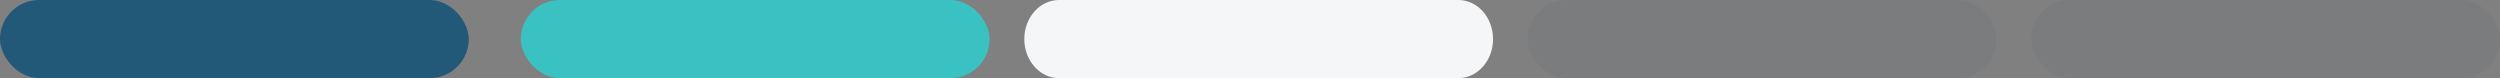
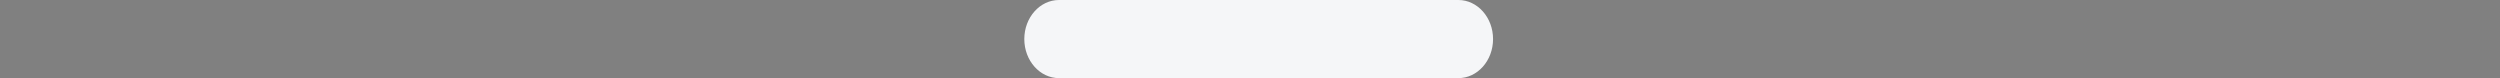
<svg xmlns="http://www.w3.org/2000/svg" width="288px" height="9px" viewBox="0 0 288 9" version="1.1">
  <rect x="0" y="0" width="288" height="9" fill="#808080" stroke="none" />
  <title>Artboard</title>
  <g id="Artboard" stroke="none" stroke-width="1" fill="none" fill-rule="evenodd">
    <g id="Group-5" fill-rule="nonzero">
-       <rect id="Rectangle" fill="#225978" x="0" y="0" width="54" height="9" rx="4.5" />
-       <rect id="Rectangle" fill="#3AC2C2" x="60" y="0" width="54" height="9" rx="4.5" />
      <path d="M118,4.5 C118,2.015 119.791,0 122,0 L168,0 C170.209,0 172,2.015 172,4.5 C172,6.986 170.209,9 168,9 L122,9 C119.791,9 118,6.986 118,4.5 Z" id="Path" fill="#F5F6F8" />
-       <rect id="Rectangle" fill-opacity="0.04" fill="#001F53" x="176" y="0" width="54" height="9" rx="4.5" />
-       <rect id="Rectangle" fill-opacity="0.04" fill="#001F53" x="234" y="0" width="54" height="9" rx="4.5" />
    </g>
  </g>
</svg>